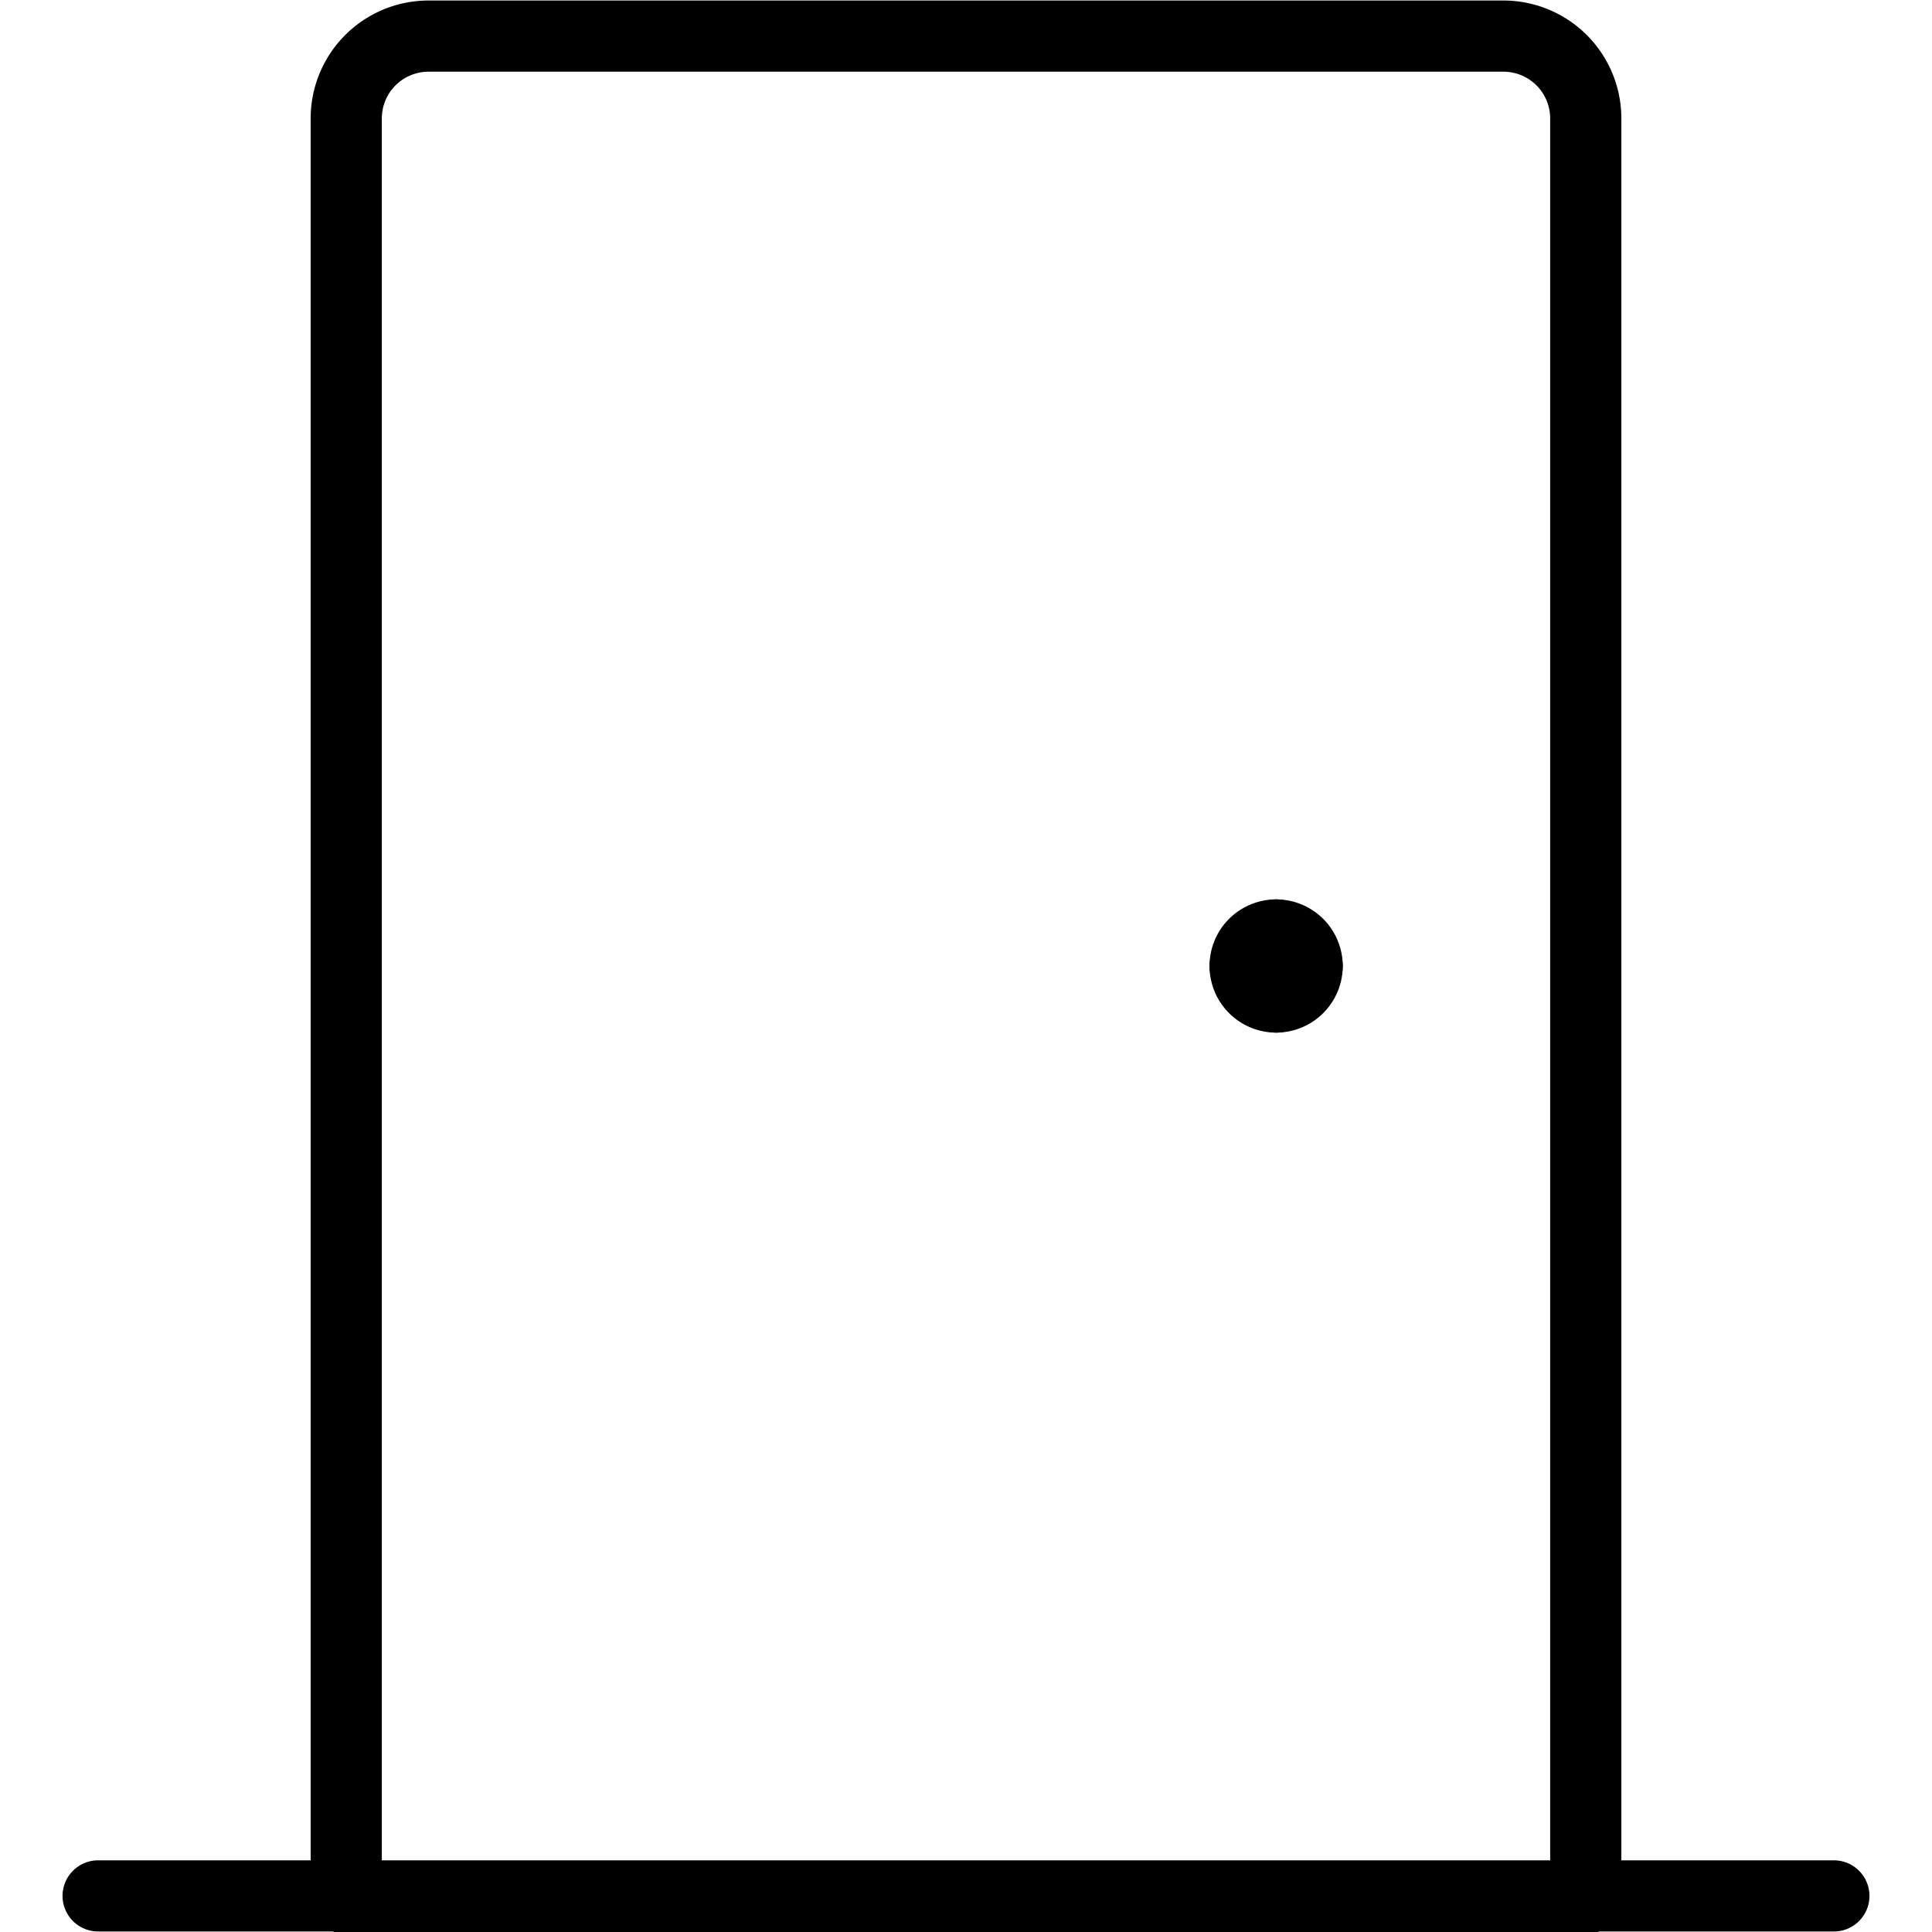
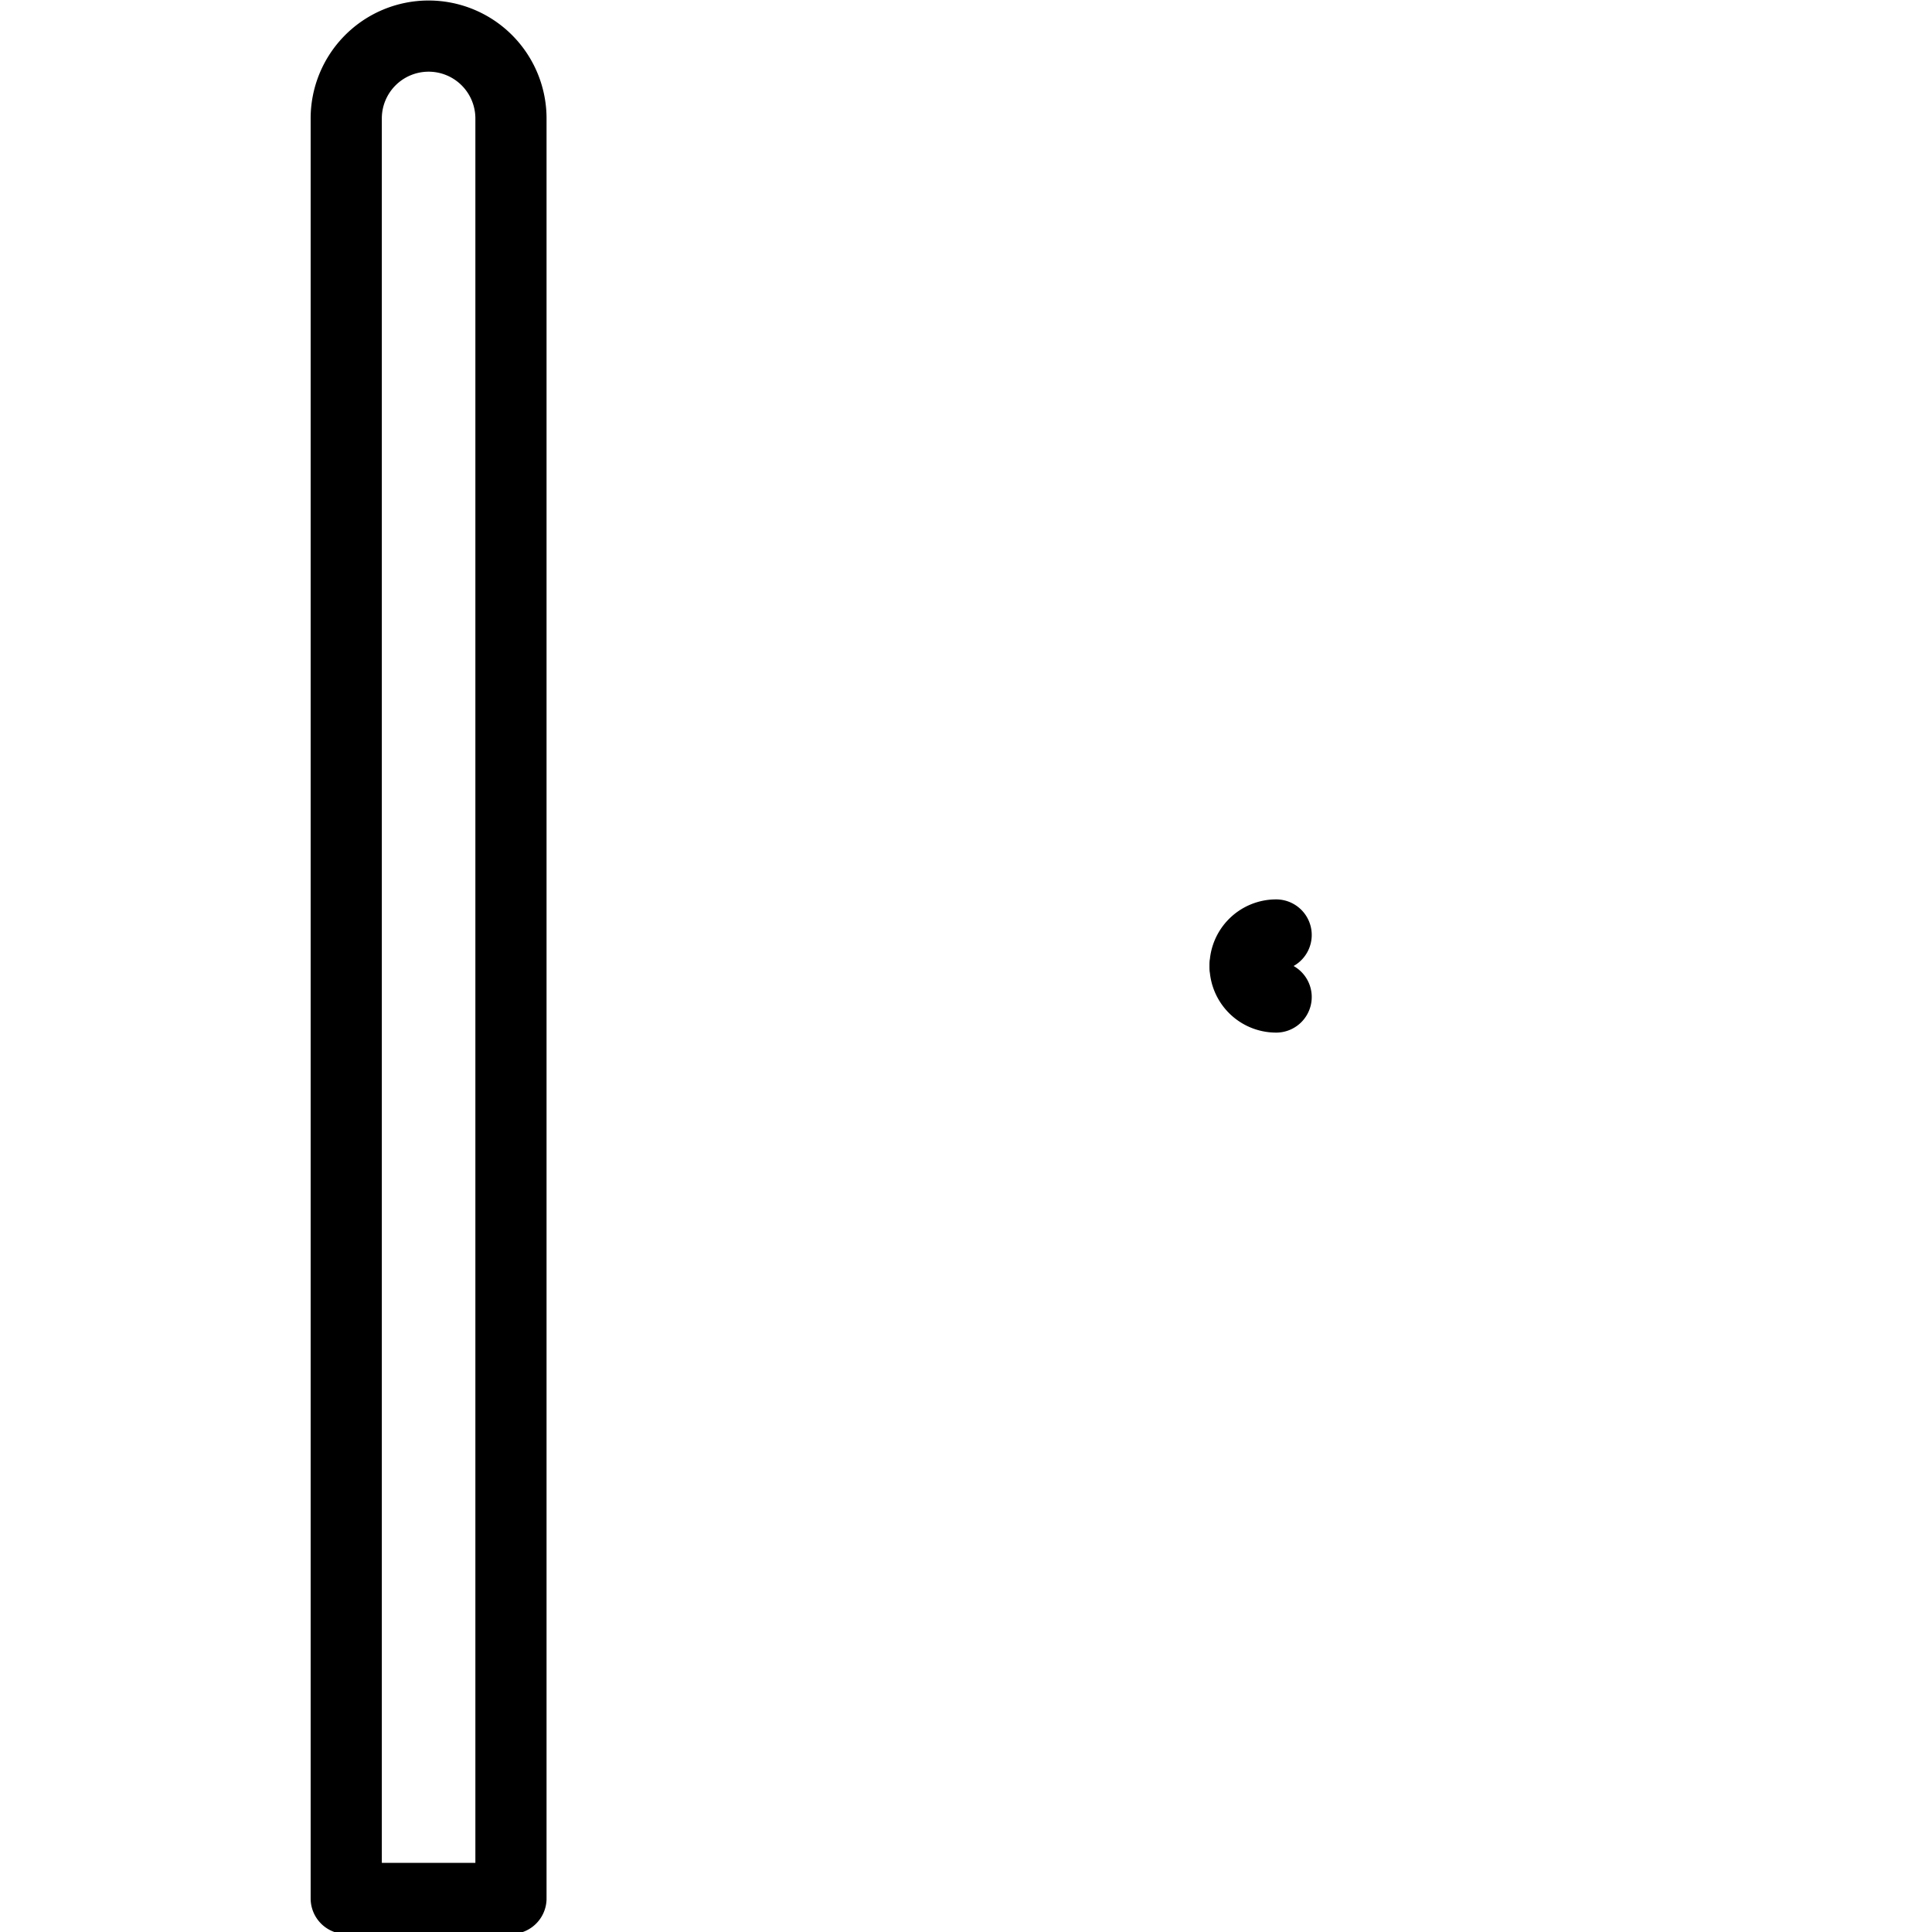
<svg xmlns="http://www.w3.org/2000/svg" id="Layer_1" data-name="Layer 1" viewBox="0 0 38 38">
  <defs>
    <style>.cls-1,.cls-2{fill:none;}.cls-1{stroke:#000;stroke-linecap:round;stroke-linejoin:round;stroke-width:1.4px;}</style>
  </defs>
-   <path class="cls-1" d="M8.43.71H29.57a1.62,1.62,0,0,1,1.62,1.63v35H6.81V2.34A1.62,1.62,0,0,1,8.43.71Z" />
-   <path class="cls-1" d="M25.1,18.39a.61.61,0,0,1,.61.61" />
+   <path class="cls-1" d="M8.43.71a1.62,1.62,0,0,1,1.62,1.63v35H6.81V2.34A1.62,1.62,0,0,1,8.43.71Z" />
  <path class="cls-1" d="M24.49,19a.61.61,0,0,1,.61-.61" />
  <path class="cls-1" d="M25.1,19.61a.61.61,0,0,1-.61-.61" />
-   <path class="cls-1" d="M25.71,19a.61.61,0,0,1-.61.61" />
-   <path class="cls-1" d="M1.93,37.29H36.07" />
-   <rect class="cls-2" width="38" height="38" />
</svg>